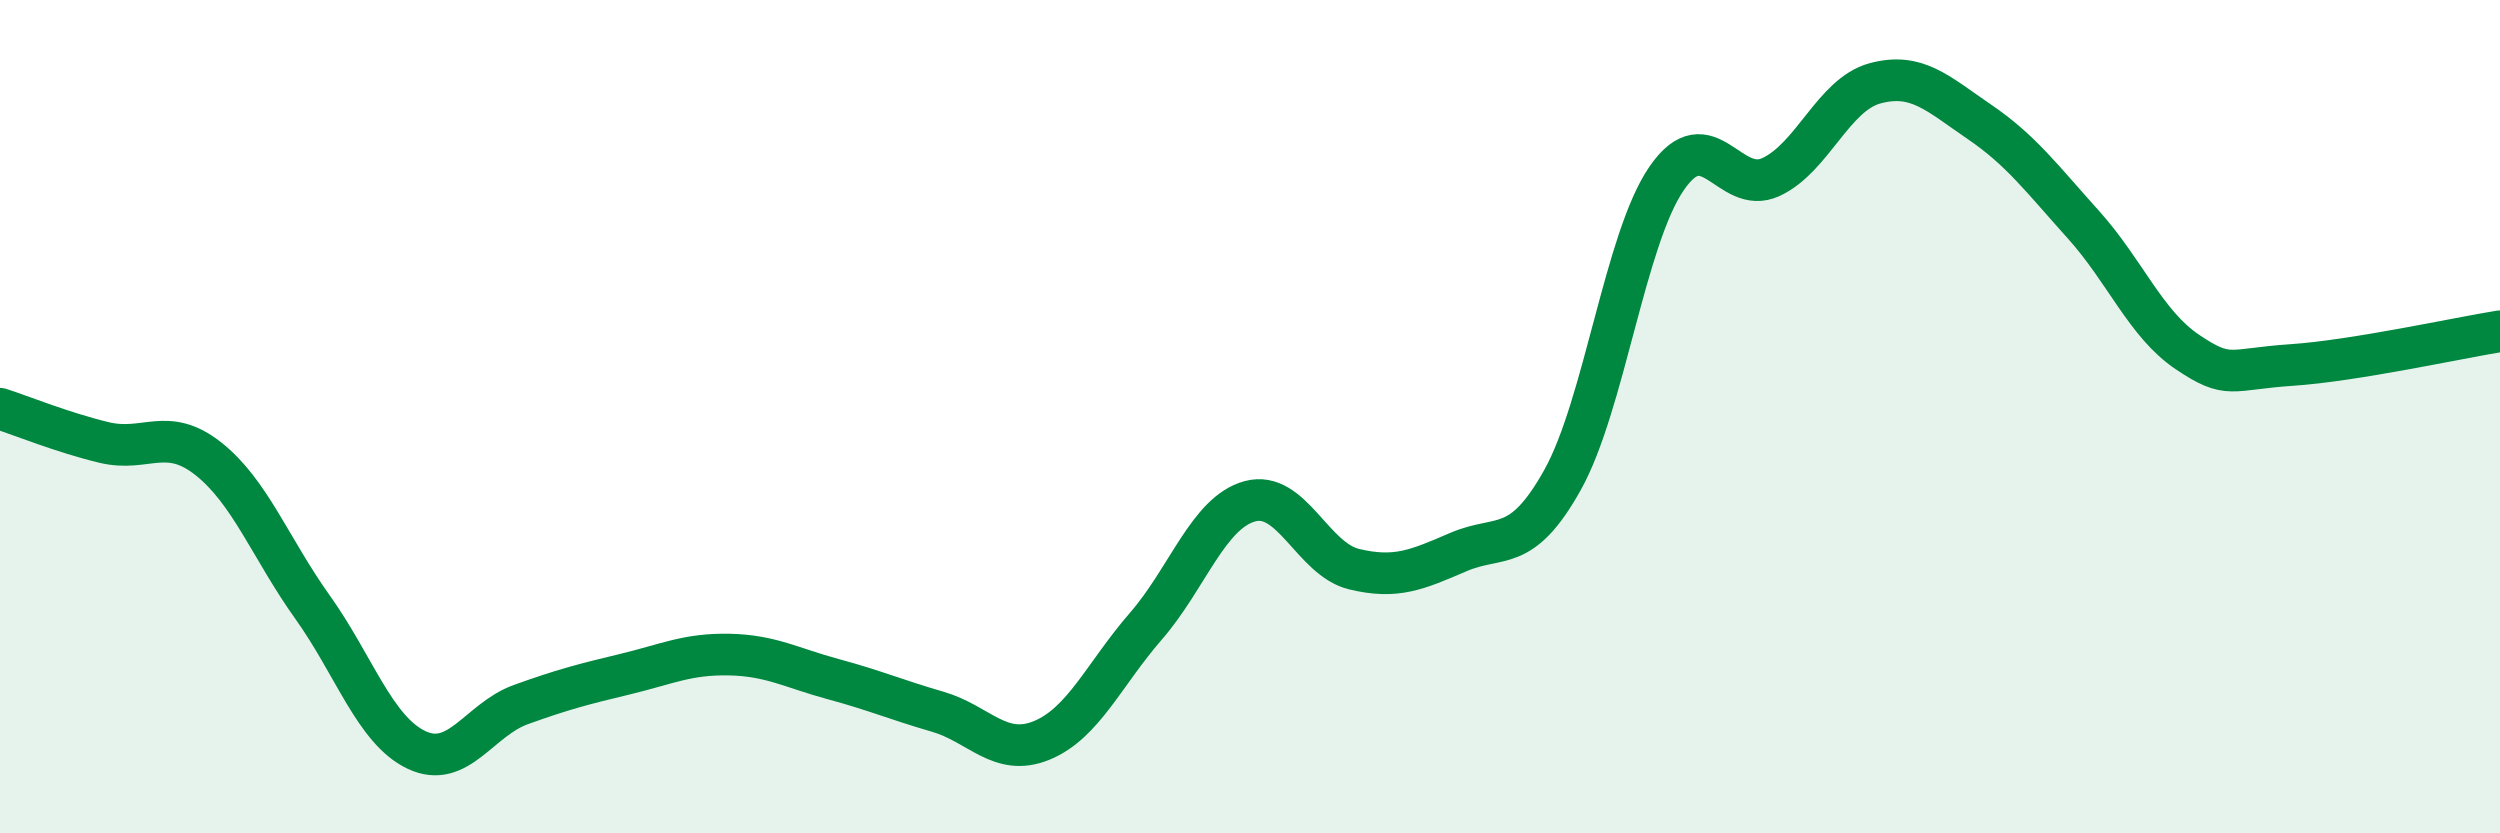
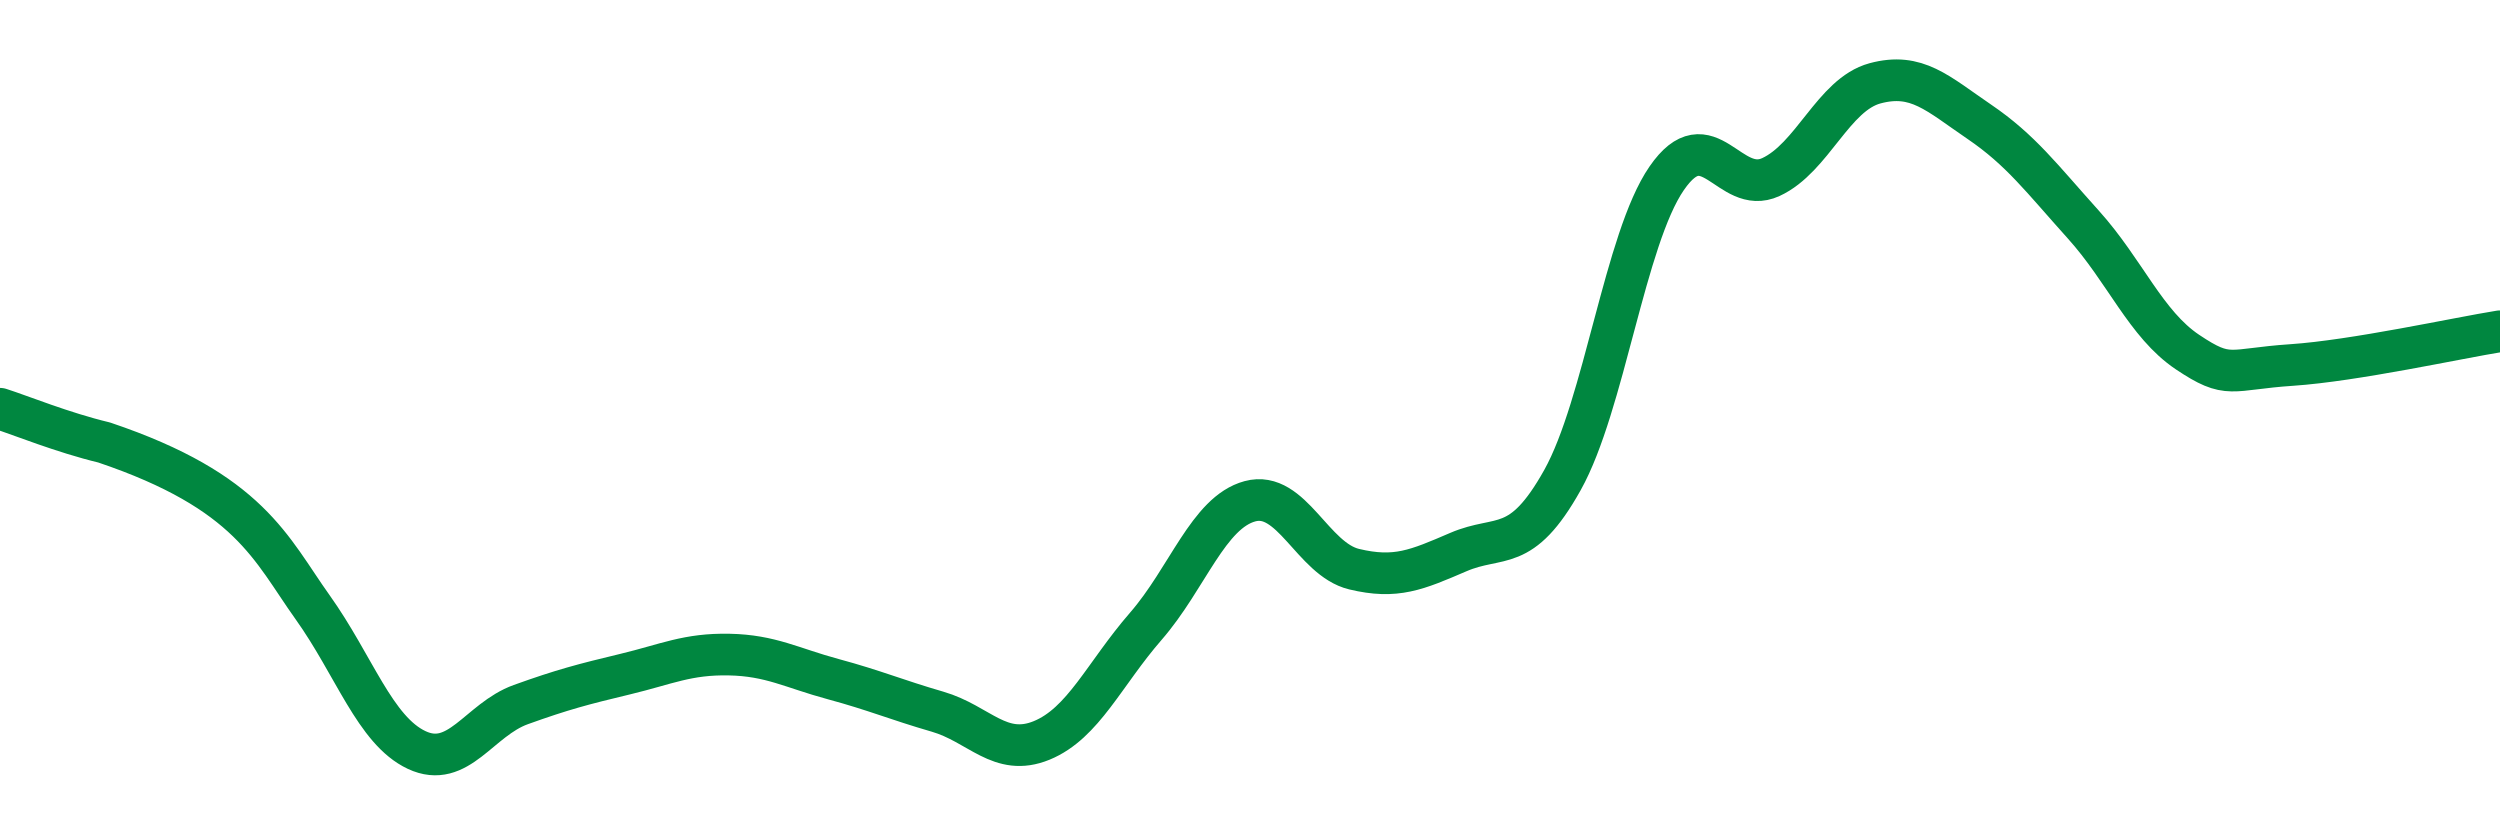
<svg xmlns="http://www.w3.org/2000/svg" width="60" height="20" viewBox="0 0 60 20">
-   <path d="M 0,9.81 C 0.5,9.97 1.5,10.38 2.5,10.62 C 3.5,10.86 4,10.22 5,11.01 C 6,11.8 6.5,13.17 7.5,14.57 C 8.5,15.97 9,17.53 10,18 C 11,18.47 11.5,17.27 12.5,16.91 C 13.5,16.55 14,16.42 15,16.18 C 16,15.94 16.5,15.69 17.5,15.71 C 18.5,15.73 19,16.03 20,16.3 C 21,16.57 21.5,16.79 22.5,17.08 C 23.5,17.37 24,18.18 25,17.77 C 26,17.36 26.5,16.18 27.5,15.03 C 28.5,13.88 29,12.3 30,12.03 C 31,11.76 31.5,13.42 32.5,13.66 C 33.5,13.9 34,13.68 35,13.25 C 36,12.82 36.5,13.31 37.5,11.52 C 38.5,9.73 39,5.73 40,4.28 C 41,2.83 41.5,4.71 42.5,4.25 C 43.5,3.79 44,2.27 45,2 C 46,1.73 46.5,2.24 47.5,2.92 C 48.5,3.6 49,4.28 50,5.39 C 51,6.5 51.5,7.78 52.5,8.45 C 53.5,9.12 53.5,8.86 55,8.76 C 56.5,8.66 59,8.11 60,7.95L60 20L0 20Z" fill="#008740" opacity="0.1" stroke-linecap="round" stroke-linejoin="round" />
-   <path d="M 0,9.81 C 0.5,9.97 1.5,10.38 2.5,10.62 C 3.5,10.86 4,10.22 5,11.01 C 6,11.8 6.5,13.17 7.5,14.57 C 8.5,15.97 9,17.53 10,18 C 11,18.47 11.5,17.27 12.5,16.91 C 13.5,16.55 14,16.42 15,16.18 C 16,15.94 16.5,15.69 17.5,15.71 C 18.5,15.73 19,16.03 20,16.3 C 21,16.57 21.5,16.79 22.5,17.08 C 23.5,17.37 24,18.18 25,17.77 C 26,17.36 26.5,16.18 27.5,15.03 C 28.5,13.88 29,12.3 30,12.03 C 31,11.76 31.5,13.42 32.5,13.66 C 33.5,13.9 34,13.68 35,13.25 C 36,12.82 36.5,13.31 37.5,11.52 C 38.5,9.73 39,5.73 40,4.28 C 41,2.83 41.5,4.71 42.5,4.25 C 43.5,3.79 44,2.27 45,2 C 46,1.73 46.5,2.24 47.5,2.92 C 48.5,3.6 49,4.28 50,5.39 C 51,6.5 51.5,7.78 52.5,8.45 C 53.5,9.12 53.5,8.86 55,8.76 C 56.5,8.66 59,8.11 60,7.95" stroke="#008740" stroke-width="1" fill="none" stroke-linecap="round" stroke-linejoin="round" />
+   <path d="M 0,9.81 C 0.5,9.97 1.5,10.38 2.5,10.62 C 6,11.8 6.5,13.17 7.5,14.57 C 8.5,15.97 9,17.53 10,18 C 11,18.47 11.5,17.27 12.5,16.91 C 13.5,16.55 14,16.42 15,16.18 C 16,15.94 16.5,15.69 17.5,15.71 C 18.5,15.73 19,16.03 20,16.3 C 21,16.57 21.5,16.79 22.5,17.08 C 23.5,17.37 24,18.18 25,17.77 C 26,17.36 26.5,16.18 27.5,15.03 C 28.5,13.88 29,12.3 30,12.03 C 31,11.76 31.5,13.42 32.5,13.66 C 33.5,13.9 34,13.68 35,13.25 C 36,12.82 36.5,13.31 37.5,11.52 C 38.5,9.73 39,5.73 40,4.28 C 41,2.83 41.5,4.71 42.5,4.25 C 43.5,3.79 44,2.27 45,2 C 46,1.73 46.5,2.24 47.5,2.92 C 48.5,3.6 49,4.28 50,5.39 C 51,6.5 51.5,7.78 52.5,8.45 C 53.5,9.12 53.5,8.86 55,8.76 C 56.5,8.66 59,8.11 60,7.95" stroke="#008740" stroke-width="1" fill="none" stroke-linecap="round" stroke-linejoin="round" />
</svg>